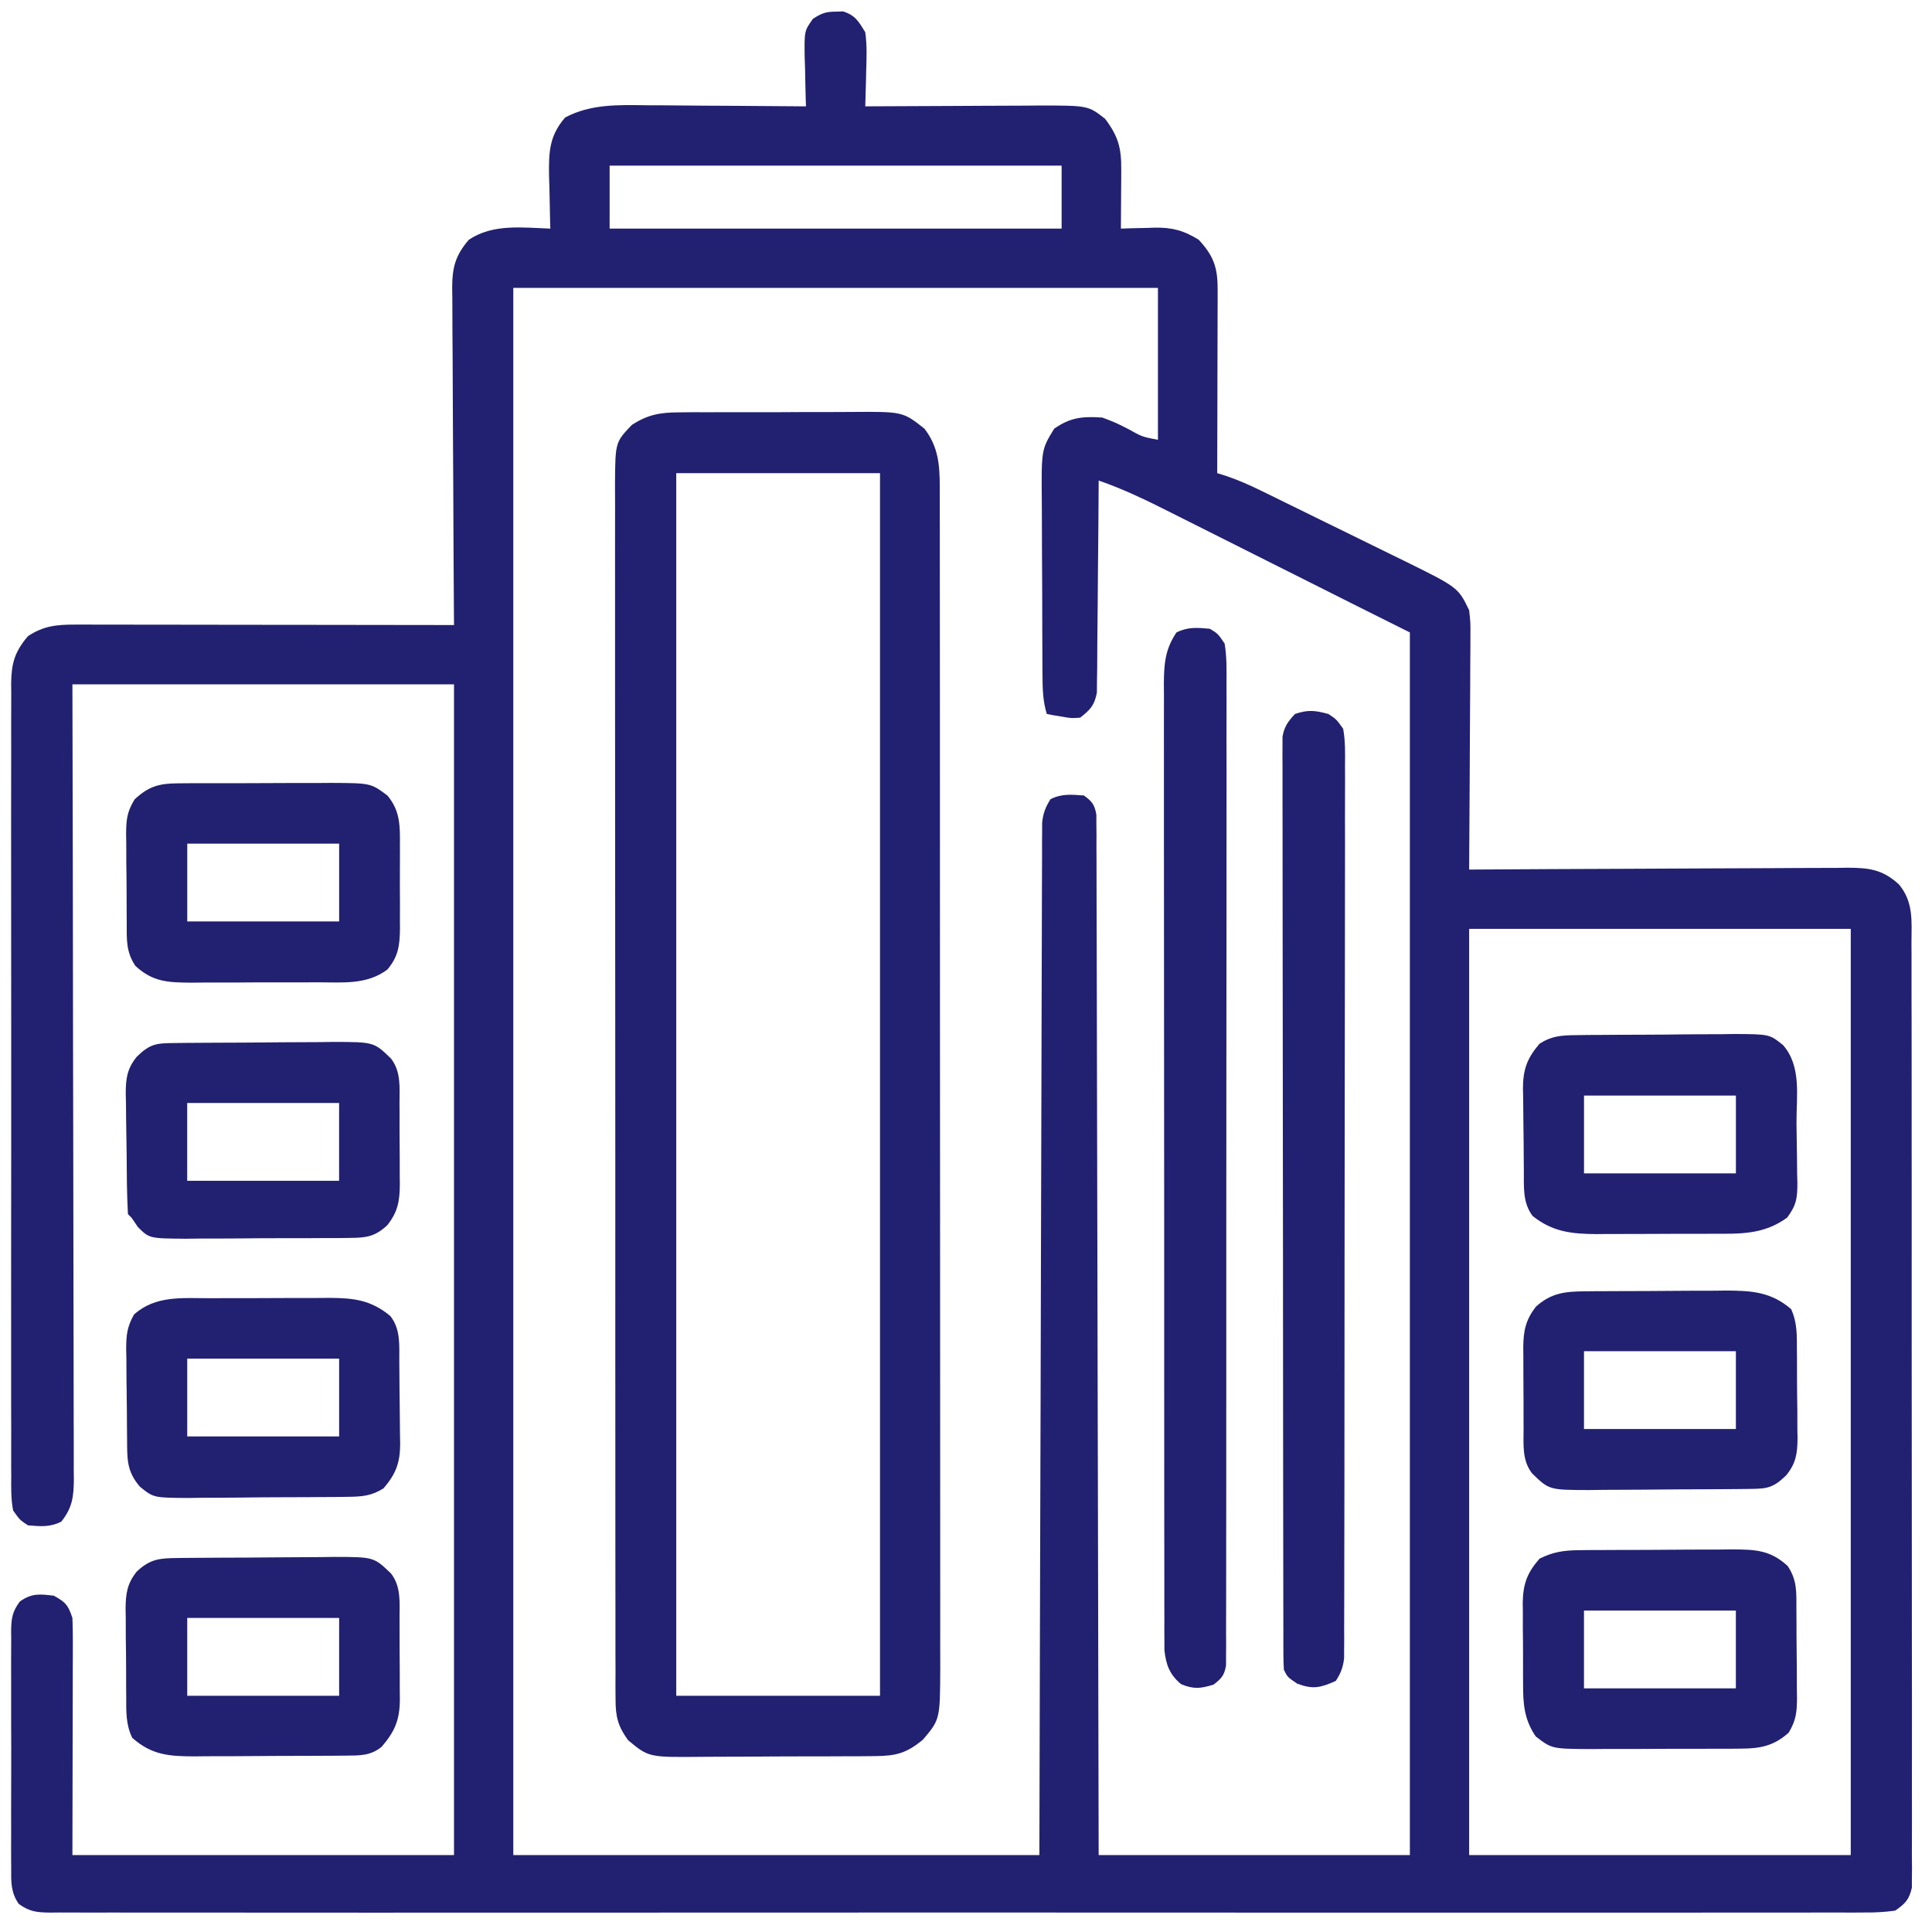
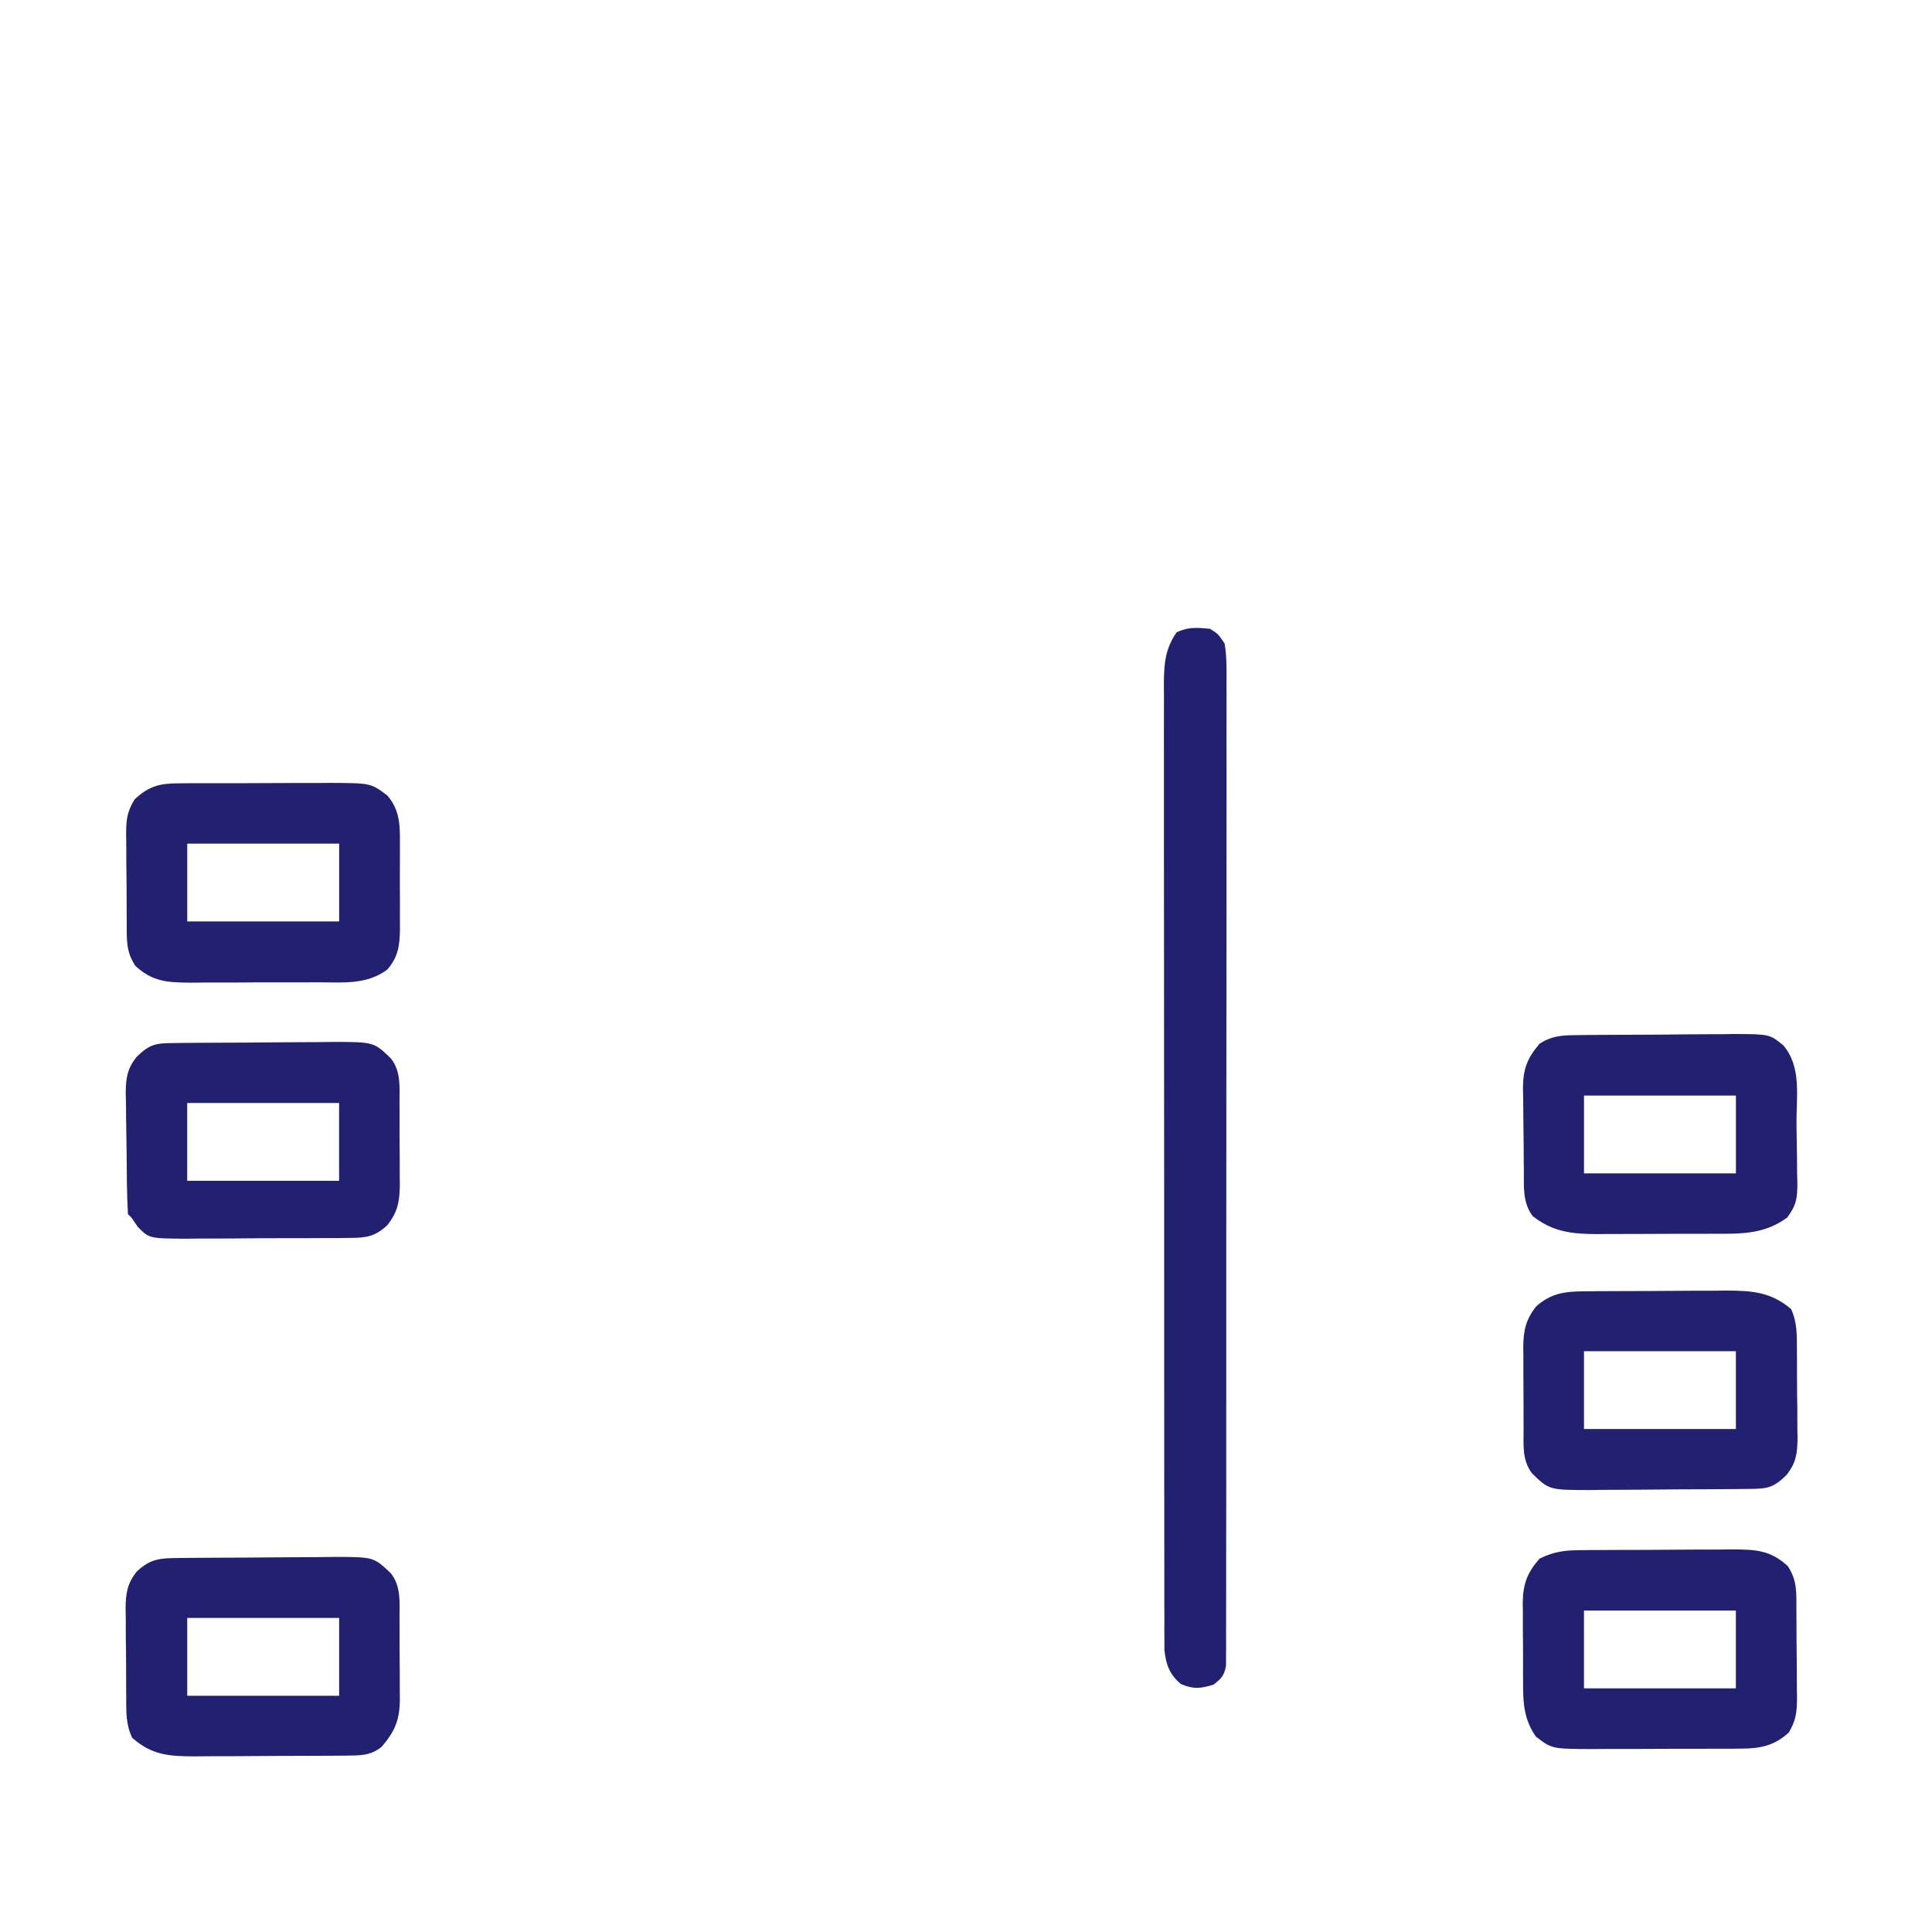
<svg xmlns="http://www.w3.org/2000/svg" width="200" height="200" viewBox="0 0 200 200" fill="none">
-   <path d="M86.503 1.206C86.883 1.193 86.883 1.193 87.27 1.181C88.533 1.578 88.887 2.215 89.571 3.339C89.758 4.663 89.716 5.961 89.667 7.295C89.66 7.652 89.653 8.009 89.646 8.377C89.628 9.255 89.603 10.132 89.571 11.01C89.966 11.007 89.966 11.007 90.368 11.005C93.112 10.988 95.856 10.976 98.6 10.968C99.623 10.964 100.647 10.959 101.67 10.952C103.143 10.943 104.616 10.938 106.088 10.935C106.544 10.931 107 10.927 107.47 10.923C112.644 10.922 112.644 10.922 114.402 12.301C115.758 14.107 116.086 15.303 116.072 17.524C116.071 17.882 116.07 18.241 116.068 18.61C116.065 18.981 116.062 19.353 116.059 19.735C116.057 20.113 116.055 20.49 116.053 20.878C116.049 21.808 116.043 22.737 116.035 23.666C116.618 23.646 116.618 23.646 117.212 23.626C117.731 23.615 118.249 23.605 118.767 23.595C119.022 23.585 119.277 23.575 119.54 23.565C121.358 23.539 122.548 23.862 124.089 24.817C125.641 26.495 126.055 27.699 126.05 29.952C126.05 30.374 126.05 30.797 126.05 31.232C126.048 31.687 126.046 32.143 126.044 32.612C126.043 33.312 126.043 33.312 126.042 34.026C126.04 35.519 126.035 37.011 126.03 38.504C126.028 39.515 126.027 40.526 126.025 41.537C126.021 44.018 126.014 46.499 126.006 48.979C126.343 49.086 126.68 49.192 127.026 49.302C128.203 49.71 129.281 50.178 130.398 50.724C130.798 50.919 131.197 51.114 131.608 51.314C132.247 51.628 132.247 51.628 132.898 51.949C133.34 52.165 133.783 52.382 134.239 52.605C135.173 53.062 136.106 53.521 137.039 53.98C138.23 54.566 139.422 55.149 140.614 55.731C141.758 56.291 142.901 56.852 144.044 57.414C144.682 57.726 144.682 57.726 145.334 58.044C150.939 60.809 150.939 60.809 152.086 63.17C152.225 64.42 152.225 64.42 152.217 65.852C152.217 66.114 152.217 66.376 152.217 66.646C152.217 67.508 152.208 68.369 152.199 69.23C152.197 69.829 152.195 70.428 152.194 71.027C152.189 72.601 152.178 74.174 152.165 75.747C152.154 77.354 152.148 78.96 152.142 80.567C152.13 83.717 152.111 86.867 152.086 90.017C152.302 90.016 152.517 90.014 152.739 90.013C157.982 89.979 163.226 89.953 168.469 89.937C171.005 89.929 173.54 89.918 176.076 89.901C178.523 89.885 180.97 89.875 183.417 89.871C184.351 89.868 185.284 89.863 186.218 89.855C187.526 89.844 188.833 89.842 190.14 89.843C190.527 89.837 190.913 89.832 191.311 89.826C193.508 89.839 194.879 90.009 196.576 91.551C198.095 93.385 197.888 95.326 197.875 97.591C197.878 98.222 197.878 98.222 197.881 98.865C197.887 100.276 197.884 101.686 197.881 103.097C197.883 104.108 197.886 105.118 197.889 106.129C197.896 108.59 197.896 111.051 197.894 113.512C197.893 115.512 197.893 117.512 197.895 119.512C197.895 119.796 197.896 120.081 197.896 120.374C197.897 120.952 197.897 121.53 197.898 122.108C197.903 127.529 197.901 132.95 197.897 138.371C197.893 143.332 197.898 148.294 197.907 153.255C197.916 158.349 197.92 163.442 197.917 168.535C197.916 171.395 197.917 174.255 197.924 177.115C197.93 179.803 197.928 182.491 197.921 185.179C197.919 186.168 197.921 187.156 197.925 188.144C197.93 189.49 197.925 190.835 197.918 192.181C197.922 192.575 197.926 192.969 197.93 193.375C197.926 193.735 197.922 194.095 197.918 194.466C197.918 194.776 197.918 195.087 197.918 195.407C197.637 196.646 197.234 197.061 196.192 197.788C195.076 197.939 194.105 197.995 192.989 197.981C192.661 197.984 192.333 197.986 191.996 197.988C190.89 197.994 189.785 197.989 188.68 197.983C187.882 197.985 187.084 197.987 186.287 197.99C184.089 197.997 181.892 197.994 179.695 197.989C177.327 197.986 174.959 197.991 172.592 197.995C168.22 198.002 163.848 198.001 159.476 197.997C155.437 197.993 151.398 197.992 147.36 197.994C147.092 197.994 146.825 197.994 146.549 197.994C145.462 197.995 144.376 197.995 143.29 197.996C133.093 198 122.897 197.996 112.701 197.988C103.638 197.98 94.574 197.981 85.511 197.988C75.334 197.997 65.157 198 54.979 197.995C53.895 197.995 52.81 197.994 51.726 197.994C51.459 197.994 51.192 197.993 50.917 197.993C46.88 197.992 42.844 197.994 38.807 197.998C34.218 198.002 29.63 198.001 25.041 197.992C22.698 197.988 20.355 197.987 18.012 197.992C15.87 197.996 13.728 197.994 11.585 197.986C10.808 197.984 10.031 197.985 9.253 197.989C8.201 197.993 7.149 197.989 6.097 197.981C5.638 197.987 5.638 197.987 5.171 197.992C3.823 197.974 3.041 197.896 1.939 197.09C1.113 195.899 1.145 194.793 1.161 193.394C1.157 192.965 1.157 192.965 1.153 192.528C1.146 191.584 1.151 190.642 1.156 189.698C1.155 189.042 1.153 188.386 1.151 187.73C1.149 186.355 1.152 184.98 1.16 183.606C1.168 181.844 1.163 180.082 1.154 178.32C1.149 176.966 1.15 175.611 1.154 174.256C1.155 173.606 1.154 172.957 1.15 172.307C1.147 171.399 1.152 170.491 1.161 169.583C1.158 169.315 1.155 169.047 1.152 168.771C1.174 167.497 1.287 166.82 2.055 165.787C3.273 164.918 4.118 165.006 5.578 165.188C6.8 165.864 7.048 166.147 7.496 167.49C7.53 168.284 7.541 169.079 7.54 169.874C7.539 170.372 7.539 170.87 7.539 171.383C7.537 171.913 7.535 172.442 7.533 172.971C7.533 173.453 7.533 173.934 7.532 174.43C7.53 176.232 7.525 178.033 7.52 179.834C7.512 183.861 7.504 187.887 7.496 192.035C20.532 192.035 33.568 192.035 46.999 192.035C46.999 152.041 46.999 112.047 46.999 70.84C33.963 70.84 20.927 70.84 7.496 70.84C7.509 76.937 7.523 83.033 7.536 89.314C7.542 93.168 7.548 97.022 7.552 100.876C7.554 102.9 7.557 104.924 7.559 106.948C7.559 107.202 7.56 107.456 7.56 107.717C7.565 111.559 7.573 115.401 7.583 119.242C7.594 123.7 7.602 128.159 7.604 132.617C7.606 134.978 7.609 137.339 7.618 139.7C7.625 141.922 7.628 144.143 7.626 146.365C7.626 147.181 7.629 147.997 7.633 148.813C7.639 149.926 7.638 151.039 7.634 152.152C7.638 152.476 7.641 152.8 7.645 153.134C7.631 154.909 7.5 156.077 6.345 157.518C5.16 158.111 4.2 158.014 2.894 157.901C2.052 157.347 2.052 157.347 1.36 156.367C1.132 155.196 1.153 154.04 1.165 152.849C1.162 152.49 1.16 152.13 1.157 151.759C1.151 150.55 1.156 149.341 1.161 148.132C1.159 147.267 1.156 146.401 1.153 145.535C1.146 143.182 1.149 140.829 1.153 138.475C1.157 136.014 1.154 133.553 1.151 131.092C1.148 126.693 1.153 122.294 1.161 117.895C1.168 113.908 1.167 109.92 1.16 105.933C1.151 101.303 1.148 96.672 1.153 92.042C1.155 89.591 1.156 87.14 1.15 84.689C1.146 82.384 1.149 80.079 1.158 77.774C1.16 76.927 1.159 76.081 1.156 75.235C1.152 74.08 1.157 72.926 1.165 71.771C1.161 71.436 1.158 71.1 1.154 70.754C1.181 68.686 1.505 67.488 2.894 65.855C4.481 64.796 5.873 64.656 7.75 64.658C8.272 64.657 8.272 64.657 8.805 64.656C9.182 64.658 9.558 64.659 9.947 64.66C10.547 64.66 10.547 64.66 11.161 64.66C12.482 64.66 13.804 64.663 15.126 64.666C16.044 64.667 16.961 64.668 17.878 64.668C20.291 64.67 22.704 64.673 25.117 64.678C27.58 64.682 30.043 64.683 32.505 64.685C37.337 64.689 42.168 64.696 46.999 64.704C46.996 64.238 46.993 63.772 46.989 63.293C46.958 58.902 46.935 54.512 46.92 50.121C46.912 47.864 46.901 45.607 46.884 43.35C46.867 41.172 46.858 38.993 46.854 36.815C46.851 35.984 46.846 35.153 46.837 34.322C46.826 33.158 46.825 31.994 46.825 30.83C46.82 30.486 46.814 30.143 46.809 29.79C46.822 27.69 47.118 26.474 48.534 24.817C51.045 23.143 54.069 23.566 56.971 23.666C56.963 23.413 56.955 23.16 56.947 22.899C56.915 21.741 56.895 20.582 56.875 19.424C56.862 19.025 56.85 18.627 56.836 18.217C56.805 15.743 56.851 14.071 58.505 12.161C61.166 10.747 64.061 10.859 66.992 10.898C67.464 10.899 67.936 10.901 68.422 10.902C69.919 10.909 71.415 10.923 72.912 10.938C73.931 10.944 74.95 10.949 75.969 10.954C78.457 10.966 80.946 10.986 83.435 11.01C83.427 10.774 83.419 10.538 83.41 10.295C83.378 9.223 83.359 8.151 83.339 7.079C83.326 6.707 83.313 6.336 83.3 5.954C83.262 3.197 83.262 3.197 84.16 1.945C85.023 1.387 85.482 1.204 86.503 1.206ZM63.108 17.146C63.108 19.298 63.108 21.45 63.108 23.666C78.549 23.666 93.989 23.666 109.898 23.666C109.898 21.515 109.898 19.363 109.898 17.146C94.457 17.146 79.016 17.146 63.108 17.146ZM53.136 29.803C53.136 83.34 53.136 136.876 53.136 192.035C71.108 192.035 89.08 192.035 107.597 192.035C107.616 184.274 107.635 176.512 107.654 168.514C107.667 163.61 107.681 158.705 107.696 153.801C107.704 151.226 107.711 148.65 107.719 146.075C107.72 145.752 107.721 145.429 107.722 145.097C107.737 139.882 107.749 134.667 107.761 129.452C107.773 124.102 107.788 118.752 107.805 113.402C107.816 110.1 107.824 106.797 107.83 103.495C107.834 101.232 107.841 98.969 107.85 96.706C107.855 95.399 107.859 94.092 107.859 92.786C107.861 91.37 107.867 89.955 107.874 88.54C107.873 88.125 107.872 87.71 107.871 87.283C107.874 86.904 107.877 86.526 107.88 86.136C107.881 85.646 107.881 85.646 107.883 85.145C107.991 84.172 108.227 83.555 108.748 82.73C109.917 82.145 110.912 82.256 112.199 82.346C113.05 82.955 113.316 83.298 113.495 84.336C113.496 84.665 113.497 84.994 113.497 85.334C113.501 85.714 113.505 86.094 113.508 86.486C113.507 86.905 113.505 87.324 113.503 87.756C113.505 88.2 113.508 88.644 113.511 89.102C113.516 90.337 113.517 91.572 113.516 92.807C113.516 94.138 113.522 95.469 113.528 96.799C113.536 99.106 113.541 101.413 113.543 103.719C113.545 107.054 113.554 110.39 113.564 113.725C113.581 119.135 113.592 124.546 113.601 129.956C113.609 135.213 113.619 140.469 113.633 145.726C113.634 146.05 113.634 146.374 113.635 146.708C113.64 148.332 113.644 149.957 113.648 151.582C113.684 165.067 113.71 178.551 113.733 192.035C124.365 192.035 134.996 192.035 145.95 192.035C145.95 150.269 145.95 108.503 145.95 65.471C143.925 64.459 141.9 63.446 139.813 62.403C137.053 61.017 137.053 61.017 135.688 60.33C133.949 59.456 132.208 58.583 130.467 57.71C129.154 57.051 127.84 56.392 126.528 55.731C125.238 55.082 123.948 54.435 122.657 53.788C122.171 53.545 121.686 53.3 121.2 53.056C118.748 51.819 116.332 50.64 113.733 49.746C113.732 50.031 113.731 50.316 113.729 50.61C113.715 53.296 113.693 55.982 113.663 58.668C113.648 60.049 113.635 61.43 113.63 62.811C113.624 64.144 113.61 65.477 113.592 66.809C113.584 67.565 113.583 68.32 113.582 69.076C113.575 69.536 113.567 69.997 113.559 70.472C113.556 70.877 113.552 71.282 113.549 71.7C113.301 73.017 112.863 73.481 111.816 74.292C110.911 74.358 110.911 74.358 109.994 74.196C109.534 74.122 109.534 74.122 109.065 74.046C108.718 73.978 108.718 73.978 108.364 73.909C107.953 72.566 107.927 71.319 107.919 69.919C107.915 69.421 107.911 68.923 107.908 68.41C107.906 67.868 107.904 67.325 107.903 66.782C107.9 66.223 107.898 65.664 107.896 65.105C107.892 63.934 107.89 62.763 107.888 61.592C107.886 60.096 107.877 58.6 107.866 57.104C107.859 55.949 107.857 54.795 107.856 53.64C107.855 53.089 107.852 52.538 107.847 51.986C107.801 46.54 107.801 46.54 109.131 44.377C110.805 43.198 112.106 43.089 114.117 43.226C115.443 43.73 115.443 43.73 116.73 44.377C118.233 45.217 118.233 45.217 119.87 45.528C119.87 40.338 119.87 35.149 119.87 29.803C97.848 29.803 75.826 29.803 53.136 29.803ZM152.086 96.153C152.086 127.794 152.086 159.436 152.086 192.035C165.122 192.035 178.159 192.035 191.59 192.035C191.59 160.394 191.59 128.753 191.59 96.153C178.554 96.153 165.517 96.153 152.086 96.153Z" fill="#222071" />
-   <path d="M70.245 42.688C70.992 42.681 70.992 42.681 71.754 42.673C72.293 42.674 72.832 42.675 73.37 42.677C73.928 42.675 74.486 42.673 75.044 42.67C76.21 42.667 77.377 42.668 78.544 42.672C80.034 42.676 81.523 42.668 83.013 42.657C84.165 42.65 85.316 42.65 86.467 42.653C87.016 42.653 87.565 42.65 88.114 42.645C93.458 42.606 93.458 42.606 95.7 44.377C97.139 46.248 97.282 48.139 97.284 50.441C97.285 50.89 97.286 51.338 97.287 51.8C97.287 52.536 97.287 52.536 97.286 53.288C97.286 53.816 97.287 54.344 97.288 54.872C97.291 56.323 97.291 57.774 97.29 59.225C97.29 60.79 97.292 62.355 97.294 63.92C97.297 66.986 97.298 70.052 97.299 73.118C97.299 75.61 97.299 78.102 97.301 80.594C97.304 87.657 97.306 94.721 97.306 101.785C97.305 102.166 97.305 102.547 97.305 102.939C97.305 103.32 97.305 103.702 97.305 104.095C97.305 110.275 97.309 116.456 97.314 122.637C97.32 128.983 97.323 135.328 97.322 141.673C97.322 145.236 97.323 148.799 97.327 152.362C97.331 155.396 97.332 158.429 97.329 161.462C97.328 163.01 97.328 164.557 97.331 166.105C97.334 167.522 97.334 168.939 97.33 170.356C97.329 171.111 97.332 171.866 97.335 172.62C97.314 177.993 97.314 177.993 95.556 180.074C93.86 181.488 92.777 181.777 90.56 181.792C90.062 181.797 89.564 181.801 89.051 181.806C88.509 181.808 87.966 181.809 87.423 181.809C86.864 181.812 86.305 181.814 85.746 181.817C84.575 181.821 83.404 181.823 82.233 181.822C80.737 181.822 79.241 181.833 77.745 181.846C76.59 181.855 75.436 181.856 74.281 181.856C73.73 181.857 73.179 181.86 72.627 181.866C67.154 181.919 67.154 181.919 65.018 180.146C63.972 178.706 63.723 177.707 63.722 175.938C63.718 175.477 63.715 175.015 63.712 174.539C63.714 174.032 63.716 173.526 63.719 173.005C63.717 172.46 63.715 171.916 63.712 171.372C63.707 169.876 63.709 168.381 63.711 166.886C63.713 165.273 63.708 163.66 63.705 162.047C63.698 158.887 63.698 155.728 63.7 152.568C63.701 150 63.701 147.433 63.699 144.865C63.698 144.5 63.698 144.134 63.698 143.758C63.697 143.016 63.697 142.274 63.696 141.532C63.691 134.572 63.693 127.612 63.697 120.651C63.701 114.282 63.696 107.912 63.687 101.542C63.678 95.004 63.674 88.466 63.676 81.928C63.678 78.256 63.677 74.585 63.67 70.913C63.664 67.787 63.664 64.662 63.671 61.536C63.674 59.941 63.675 58.346 63.669 56.752C63.664 55.292 63.666 53.832 63.673 52.372C63.675 51.593 63.67 50.815 63.664 50.036C63.699 45.784 63.699 45.784 65.402 43.993C67.035 42.928 68.314 42.697 70.245 42.688ZM70.004 48.979C70.004 90.746 70.004 132.512 70.004 175.544C76.965 175.544 83.926 175.544 91.098 175.544C91.098 133.778 91.098 92.011 91.098 48.979C84.137 48.979 77.176 48.979 70.004 48.979Z" fill="#222071" />
  <path d="M125.239 65.088C126.081 65.598 126.081 65.598 126.773 66.622C127.006 68.028 126.978 69.424 126.965 70.846C126.967 71.282 126.969 71.718 126.972 72.167C126.977 73.633 126.971 75.099 126.965 76.565C126.966 77.614 126.969 78.663 126.972 79.711C126.977 82.268 126.974 84.824 126.968 87.38C126.962 90.355 126.963 93.33 126.965 96.305C126.967 101.613 126.961 106.92 126.952 112.228C126.943 117.381 126.94 122.534 126.944 127.687C126.948 133.295 126.949 138.904 126.944 144.512C126.943 145.11 126.942 145.708 126.942 146.305C126.942 146.599 126.941 146.894 126.941 147.197C126.939 149.272 126.94 151.347 126.941 153.422C126.943 155.95 126.941 158.478 126.933 161.005C126.93 162.296 126.928 163.586 126.931 164.876C126.933 166.273 126.928 167.67 126.922 169.067C126.924 169.477 126.926 169.888 126.929 170.311C126.925 170.683 126.922 171.056 126.919 171.44C126.918 171.924 126.918 171.924 126.918 172.418C126.738 173.441 126.441 173.77 125.622 174.393C124.268 174.805 123.586 174.885 122.266 174.345C121.077 173.354 120.704 172.339 120.54 170.807C120.54 170.493 120.539 170.179 120.539 169.856C120.537 169.491 120.534 169.127 120.532 168.751C120.534 168.354 120.535 167.957 120.536 167.548C120.535 167.123 120.534 166.699 120.532 166.261C120.528 164.836 120.53 163.411 120.531 161.986C120.529 160.966 120.528 159.945 120.525 158.925C120.52 156.439 120.52 153.953 120.521 151.467C120.521 149.446 120.521 147.426 120.519 145.405C120.519 145.118 120.518 144.83 120.518 144.534C120.518 143.95 120.517 143.366 120.517 142.782C120.513 137.303 120.513 131.825 120.516 126.347C120.518 121.335 120.513 116.323 120.506 111.312C120.499 106.165 120.496 101.019 120.497 95.873C120.498 92.984 120.497 90.095 120.491 87.206C120.487 84.746 120.486 82.287 120.491 79.827C120.493 78.572 120.493 77.318 120.489 76.063C120.485 74.703 120.488 73.342 120.493 71.982C120.49 71.585 120.487 71.189 120.484 70.781C120.5 68.73 120.602 67.229 121.787 65.471C122.973 64.878 123.933 64.975 125.239 65.088Z" fill="#222071" />
-   <path d="M137.51 73.909C138.339 74.454 138.339 74.454 139.045 75.443C139.275 76.727 139.248 77.999 139.234 79.301C139.236 79.697 139.238 80.094 139.24 80.502C139.244 81.835 139.238 83.167 139.231 84.5C139.232 85.454 139.233 86.407 139.235 87.361C139.239 89.685 139.235 92.009 139.228 94.333C139.22 97.039 139.22 99.744 139.22 102.45C139.221 107.277 139.214 112.104 139.202 116.931C139.192 121.617 139.186 126.302 139.187 130.987C139.187 131.276 139.187 131.564 139.187 131.862C139.187 132.294 139.187 132.294 139.187 132.735C139.187 138.067 139.183 143.399 139.176 148.731C139.174 150.617 139.173 152.504 139.173 154.39C139.172 156.929 139.167 159.467 139.159 162.006C139.157 162.939 139.156 163.872 139.157 164.805C139.157 166.076 139.153 167.347 139.147 168.618C139.148 168.99 139.15 169.362 139.151 169.745C139.148 170.085 139.146 170.425 139.143 170.776C139.143 171.069 139.142 171.362 139.142 171.665C139.028 172.612 138.8 173.211 138.278 174.01C136.69 174.712 135.944 174.907 134.298 174.297C133.292 173.626 133.292 173.626 132.908 172.859C132.872 172.323 132.859 171.785 132.858 171.248C132.856 170.908 132.855 170.568 132.853 170.218C132.854 169.842 132.854 169.466 132.854 169.079C132.853 168.681 132.852 168.284 132.851 167.875C132.847 166.534 132.847 165.194 132.846 163.854C132.845 162.896 132.843 161.939 132.841 160.982C132.836 158.375 132.833 155.768 132.831 153.161C132.83 151.534 132.829 149.906 132.827 148.279C132.822 143.777 132.818 139.274 132.817 134.771C132.817 134.483 132.817 134.194 132.817 133.897C132.817 133.464 132.817 133.464 132.816 133.022C132.816 132.436 132.816 131.85 132.816 131.265C132.816 130.974 132.816 130.684 132.816 130.384C132.814 125.676 132.808 120.967 132.799 116.259C132.789 111.427 132.785 106.596 132.784 101.764C132.784 99.05 132.782 96.337 132.775 93.623C132.768 91.071 132.768 88.519 132.771 85.968C132.771 85.029 132.77 84.091 132.766 83.153C132.761 81.875 132.763 80.598 132.767 79.32C132.764 78.946 132.761 78.572 132.758 78.187C132.76 77.845 132.763 77.503 132.765 77.151C132.765 76.856 132.765 76.561 132.765 76.257C132.95 75.208 133.337 74.683 134.059 73.909C135.433 73.45 136.118 73.539 137.51 73.909Z" fill="#222071" />
  <path d="M18.416 161.285C19.061 161.278 19.061 161.278 19.719 161.27C20.417 161.266 20.417 161.266 21.129 161.262C21.846 161.257 21.846 161.257 22.578 161.252C23.59 161.247 24.603 161.243 25.616 161.24C26.652 161.237 27.689 161.229 28.726 161.216C30.22 161.2 31.715 161.194 33.21 161.19C33.672 161.183 34.135 161.176 34.612 161.17C38.699 161.18 38.699 161.18 40.477 162.887C41.532 164.244 41.362 165.876 41.36 167.524C41.361 167.824 41.363 168.124 41.365 168.432C41.367 169.065 41.367 169.698 41.365 170.331C41.364 171.296 41.373 172.261 41.383 173.227C41.384 173.843 41.384 174.459 41.384 175.075C41.387 175.362 41.391 175.649 41.394 175.945C41.376 178.059 40.871 179.239 39.519 180.817C38.368 181.776 37.191 181.732 35.762 181.742C35.14 181.748 35.14 181.748 34.505 181.753C34.057 181.755 33.609 181.756 33.147 181.758C32.686 181.76 32.225 181.763 31.75 181.765C30.773 181.768 29.796 181.771 28.82 181.772C27.327 181.776 25.835 181.788 24.343 181.8C23.394 181.803 22.446 181.805 21.497 181.806C21.051 181.811 20.605 181.816 20.146 181.82C17.54 181.813 15.71 181.698 13.69 179.899C13.017 178.525 13.067 177.153 13.067 175.655C13.064 175.33 13.061 175.006 13.058 174.672C13.054 173.986 13.053 173.301 13.055 172.616C13.055 171.571 13.039 170.527 13.022 169.482C13.02 168.815 13.019 168.148 13.019 167.481C13.013 167.17 13.007 166.86 13 166.54C13.019 164.966 13.153 163.951 14.148 162.696C15.561 161.363 16.546 161.304 18.416 161.285ZM19.383 167.49C19.383 170.148 19.383 172.805 19.383 175.544C24.572 175.544 29.762 175.544 35.108 175.544C35.108 172.886 35.108 170.228 35.108 167.49C29.919 167.49 24.73 167.49 19.383 167.49Z" fill="#222071" />
  <path d="M163.441 160.475C163.863 160.47 164.286 160.465 164.721 160.46C165.173 160.459 165.626 160.458 166.092 160.457C166.561 160.455 167.03 160.452 167.512 160.45C168.502 160.446 169.492 160.444 170.482 160.444C171.996 160.442 173.509 160.428 175.022 160.414C175.985 160.412 176.947 160.41 177.91 160.409C178.362 160.404 178.814 160.398 179.279 160.393C181.698 160.406 183.255 160.444 185.067 162.12C186.058 163.607 185.958 164.862 185.963 166.588C185.966 167.076 185.966 167.076 185.97 167.575C185.974 168.264 185.976 168.954 185.976 169.643C185.978 170.695 185.991 171.747 186.006 172.799C186.008 173.469 186.01 174.139 186.011 174.81C186.016 175.123 186.022 175.437 186.027 175.76C186.015 177.241 185.938 178.05 185.175 179.353C183.672 180.714 182.258 181.009 180.264 181.018C179.85 181.022 179.435 181.026 179.008 181.03C178.563 181.029 178.119 181.029 177.661 181.029C177.201 181.03 176.741 181.032 176.267 181.033C175.295 181.036 174.323 181.036 173.351 181.034C171.866 181.033 170.38 181.042 168.895 181.052C167.95 181.053 167.005 181.053 166.06 181.052C165.616 181.056 165.173 181.06 164.716 181.063C160.648 181.04 160.648 181.04 158.987 179.763C157.778 178.015 157.662 176.364 157.67 174.297C157.668 174 157.666 173.702 157.664 173.395C157.661 172.768 157.662 172.142 157.665 171.515C157.668 170.561 157.657 169.607 157.645 168.652C157.645 168.041 157.645 167.43 157.646 166.818C157.642 166.536 157.637 166.253 157.633 165.961C157.659 163.992 158.074 162.836 159.37 161.353C160.759 160.659 161.898 160.487 163.441 160.475ZM163.973 166.723C163.973 169.38 163.973 172.038 163.973 174.777C169.162 174.777 174.351 174.777 179.697 174.777C179.697 172.119 179.697 169.461 179.697 166.723C174.508 166.723 169.319 166.723 163.973 166.723Z" fill="#222071" />
  <path d="M18.426 81.09C18.848 81.087 19.27 81.083 19.706 81.079C20.16 81.08 20.615 81.08 21.084 81.08C21.787 81.078 21.787 81.078 22.505 81.075C23.497 81.073 24.49 81.073 25.482 81.075C26.999 81.076 28.515 81.067 30.032 81.057C30.996 81.056 31.961 81.056 32.925 81.056C33.378 81.053 33.831 81.049 34.298 81.046C38.386 81.069 38.386 81.069 40.095 82.346C41.434 83.911 41.414 85.515 41.399 87.488C41.4 87.796 41.401 88.103 41.402 88.42C41.403 89.069 41.401 89.718 41.396 90.366C41.39 91.356 41.396 92.345 41.403 93.335C41.402 93.967 41.401 94.599 41.399 95.231C41.401 95.525 41.403 95.819 41.406 96.123C41.383 97.861 41.239 99.035 40.095 100.372C37.967 101.957 35.49 101.695 32.952 101.689C32.484 101.691 32.016 101.693 31.534 101.695C30.546 101.698 29.558 101.697 28.571 101.694C27.061 101.691 25.551 101.702 24.041 101.714C23.08 101.714 22.119 101.714 21.159 101.713C20.708 101.717 20.257 101.722 19.793 101.726C17.379 101.706 15.824 101.659 14.015 99.989C13.024 98.502 13.124 97.246 13.119 95.521C13.117 95.195 13.114 94.87 13.112 94.534C13.108 93.844 13.106 93.155 13.106 92.466C13.104 91.414 13.09 90.362 13.076 89.31C13.074 88.64 13.072 87.969 13.071 87.299C13.066 86.986 13.06 86.672 13.055 86.349C13.067 84.851 13.138 84.063 13.93 82.756C15.381 81.406 16.455 81.1 18.426 81.09ZM19.385 87.332C19.385 89.99 19.385 92.648 19.385 95.386C24.574 95.386 29.763 95.386 35.109 95.386C35.109 92.728 35.109 90.071 35.109 87.332C29.92 87.332 24.731 87.332 19.385 87.332Z" fill="#222071" />
-   <path d="M21.672 134.391C22.114 134.389 22.557 134.388 23.013 134.386C23.946 134.384 24.88 134.383 25.813 134.385C27.24 134.386 28.666 134.377 30.093 134.368C31.001 134.367 31.91 134.366 32.818 134.367C33.456 134.362 33.456 134.362 34.108 134.356C36.627 134.371 38.399 134.572 40.405 136.232C41.511 137.629 41.319 139.32 41.335 141.01C41.338 141.309 41.341 141.608 41.344 141.917C41.35 142.55 41.354 143.184 41.357 143.817C41.361 144.463 41.369 145.11 41.38 145.756C41.397 146.691 41.403 147.625 41.407 148.56C41.414 148.847 41.42 149.133 41.427 149.429C41.419 151.417 40.999 152.557 39.71 154.066C38.468 154.862 37.456 154.935 35.996 154.951C35.558 154.957 35.12 154.963 34.669 154.969C33.962 154.972 33.962 154.972 33.241 154.976C32.755 154.979 32.268 154.982 31.767 154.986C30.739 154.992 29.711 154.995 28.682 154.996C27.368 154.998 26.055 155.013 24.741 155.03C23.483 155.045 22.226 155.045 20.968 155.047C20.498 155.055 20.028 155.062 19.544 155.07C15.905 155.051 15.905 155.051 14.489 153.909C13.068 152.267 13.174 150.962 13.155 148.869C13.152 148.543 13.149 148.216 13.145 147.88C13.14 147.188 13.136 146.497 13.133 145.805C13.126 144.75 13.11 143.694 13.093 142.639C13.089 141.967 13.085 141.295 13.083 140.623C13.076 140.308 13.069 139.993 13.062 139.669C13.068 138.199 13.146 137.369 13.88 136.065C16.124 134.091 18.84 134.388 21.672 134.391ZM19.383 140.643C19.383 143.3 19.383 145.958 19.383 148.697C24.572 148.697 29.761 148.697 35.107 148.697C35.107 146.039 35.107 143.381 35.107 140.643C29.918 140.643 24.729 140.643 19.383 140.643Z" fill="#222071" />
  <path d="M164.019 133.677C164.409 133.674 164.8 133.67 165.202 133.666C165.832 133.664 165.832 133.664 166.474 133.661C167.126 133.658 167.126 133.658 167.79 133.655C168.708 133.651 169.627 133.648 170.545 133.647C171.947 133.643 173.348 133.631 174.749 133.619C175.643 133.617 176.536 133.615 177.429 133.613C178.055 133.606 178.055 133.606 178.694 133.599C181.332 133.607 183.344 133.735 185.416 135.52C186.055 136.899 186.015 138.273 186.015 139.765C186.019 140.251 186.019 140.251 186.024 140.748C186.028 141.433 186.029 142.118 186.027 142.804C186.027 143.849 186.043 144.892 186.06 145.937C186.062 146.604 186.063 147.272 186.063 147.939C186.069 148.249 186.075 148.56 186.082 148.88C186.063 150.469 185.927 151.466 184.91 152.723C183.534 154.053 182.924 154.116 181.058 154.134C180.401 154.141 180.401 154.141 179.731 154.149C179.256 154.152 178.78 154.155 178.29 154.158C177.803 154.161 177.316 154.164 176.814 154.167C175.781 154.172 174.748 154.176 173.715 154.179C172.395 154.184 171.076 154.197 169.756 154.212C168.494 154.224 167.232 154.226 165.97 154.229C165.497 154.236 165.025 154.243 164.538 154.25C160.37 154.239 160.37 154.239 158.605 152.532C157.549 151.175 157.72 149.544 157.722 147.895C157.721 147.595 157.719 147.296 157.717 146.987C157.715 146.354 157.715 145.721 157.716 145.089C157.718 144.123 157.709 143.158 157.699 142.192C157.698 141.577 157.698 140.961 157.698 140.345C157.695 140.057 157.691 139.77 157.688 139.474C157.703 137.745 157.934 136.655 158.988 135.273C160.548 133.864 161.967 133.693 164.019 133.677ZM163.974 139.876C163.974 142.533 163.974 145.191 163.974 147.93C169.163 147.93 174.352 147.93 179.699 147.93C179.699 145.272 179.699 142.614 179.699 139.876C174.51 139.876 169.32 139.876 163.974 139.876Z" fill="#222071" />
-   <path d="M163.088 107.158C163.526 107.152 163.963 107.146 164.414 107.14C164.886 107.138 165.357 107.135 165.843 107.133C166.572 107.128 166.572 107.128 167.316 107.123C168.345 107.117 169.373 107.114 170.401 107.112C171.715 107.11 173.029 107.096 174.342 107.078C175.6 107.064 176.858 107.064 178.116 107.061C178.586 107.054 179.056 107.046 179.54 107.039C183.179 107.058 183.179 107.058 184.594 108.2C186.516 110.421 185.953 113.494 185.972 116.303C185.978 117.011 185.989 117.718 186.003 118.425C186.024 119.445 186.033 120.465 186.038 121.486C186.047 121.801 186.056 122.115 186.065 122.44C186.059 124.034 185.98 124.724 185.01 126.043C182.55 127.832 180.144 127.721 177.21 127.718C176.573 127.721 176.573 127.721 175.923 127.723C175.027 127.725 174.131 127.725 173.236 127.724C171.869 127.723 170.502 127.732 169.135 127.741C168.263 127.742 167.391 127.742 166.519 127.742C166.112 127.746 165.705 127.749 165.286 127.753C162.717 127.737 160.725 127.533 158.655 125.877C157.589 124.456 157.765 122.789 157.749 121.099C157.745 120.8 157.742 120.5 157.739 120.192C157.734 119.559 157.73 118.925 157.727 118.292C157.722 117.645 157.714 116.999 157.703 116.353C157.687 115.418 157.681 114.484 157.677 113.548C157.67 113.262 157.663 112.975 157.656 112.68C157.664 110.692 158.085 109.552 159.374 108.043C160.616 107.246 161.628 107.174 163.088 107.158ZM163.976 113.412C163.976 116.07 163.976 118.728 163.976 121.466C169.165 121.466 174.355 121.466 179.701 121.466C179.701 118.808 179.701 116.151 179.701 113.412C174.512 113.412 169.323 113.412 163.976 113.412Z" fill="#222071" />
+   <path d="M163.088 107.158C163.526 107.152 163.963 107.146 164.414 107.14C166.572 107.128 166.572 107.128 167.316 107.123C168.345 107.117 169.373 107.114 170.401 107.112C171.715 107.11 173.029 107.096 174.342 107.078C175.6 107.064 176.858 107.064 178.116 107.061C178.586 107.054 179.056 107.046 179.54 107.039C183.179 107.058 183.179 107.058 184.594 108.2C186.516 110.421 185.953 113.494 185.972 116.303C185.978 117.011 185.989 117.718 186.003 118.425C186.024 119.445 186.033 120.465 186.038 121.486C186.047 121.801 186.056 122.115 186.065 122.44C186.059 124.034 185.98 124.724 185.01 126.043C182.55 127.832 180.144 127.721 177.21 127.718C176.573 127.721 176.573 127.721 175.923 127.723C175.027 127.725 174.131 127.725 173.236 127.724C171.869 127.723 170.502 127.732 169.135 127.741C168.263 127.742 167.391 127.742 166.519 127.742C166.112 127.746 165.705 127.749 165.286 127.753C162.717 127.737 160.725 127.533 158.655 125.877C157.589 124.456 157.765 122.789 157.749 121.099C157.745 120.8 157.742 120.5 157.739 120.192C157.734 119.559 157.73 118.925 157.727 118.292C157.722 117.645 157.714 116.999 157.703 116.353C157.687 115.418 157.681 114.484 157.677 113.548C157.67 113.262 157.663 112.975 157.656 112.68C157.664 110.692 158.085 109.552 159.374 108.043C160.616 107.246 161.628 107.174 163.088 107.158ZM163.976 113.412C163.976 116.07 163.976 118.728 163.976 121.466C169.165 121.466 174.355 121.466 179.701 121.466C179.701 118.808 179.701 116.151 179.701 113.412C174.512 113.412 169.323 113.412 163.976 113.412Z" fill="#222071" />
  <path d="M18.02 107.975C18.677 107.967 18.677 107.967 19.347 107.96C20.06 107.956 20.06 107.956 20.788 107.951C21.275 107.948 21.762 107.945 22.264 107.942C23.297 107.937 24.33 107.932 25.363 107.93C26.683 107.925 28.002 107.912 29.322 107.897C30.584 107.884 31.846 107.883 33.108 107.879C33.581 107.873 34.053 107.866 34.539 107.859C38.707 107.87 38.707 107.87 40.473 109.577C41.528 110.934 41.358 112.565 41.356 114.214C41.357 114.513 41.359 114.813 41.361 115.122C41.363 115.755 41.363 116.388 41.361 117.02C41.36 117.986 41.369 118.951 41.379 119.916C41.38 120.532 41.38 121.148 41.38 121.764C41.383 122.052 41.387 122.339 41.39 122.635C41.375 124.365 41.173 125.472 40.09 126.836C38.841 127.99 37.982 128.134 36.3 128.147C35.845 128.153 35.391 128.159 34.922 128.166C34.433 128.166 33.944 128.166 33.439 128.166C32.683 128.17 32.683 128.17 31.912 128.175C30.846 128.18 29.78 128.181 28.714 128.178C27.35 128.176 25.987 128.188 24.623 128.203C23.319 128.216 22.015 128.214 20.711 128.214C20.222 128.22 19.734 128.227 19.23 128.233C15.465 128.203 15.465 128.203 14.286 127.037C14.068 126.718 13.851 126.398 13.626 126.069C13.5 125.942 13.373 125.815 13.243 125.685C13.13 123.589 13.122 121.491 13.108 119.392C13.102 118.685 13.092 117.978 13.077 117.271C13.056 116.25 13.048 115.231 13.042 114.211C13.033 113.897 13.025 113.582 13.016 113.259C13.021 111.657 13.14 110.651 14.166 109.383C15.544 108.057 16.155 107.993 18.02 107.975ZM19.379 114.179C19.379 116.837 19.379 119.495 19.379 122.233C24.568 122.233 29.758 122.233 35.104 122.233C35.104 119.575 35.104 116.918 35.104 114.179C29.915 114.179 24.726 114.179 19.379 114.179Z" fill="#222071" />
</svg>